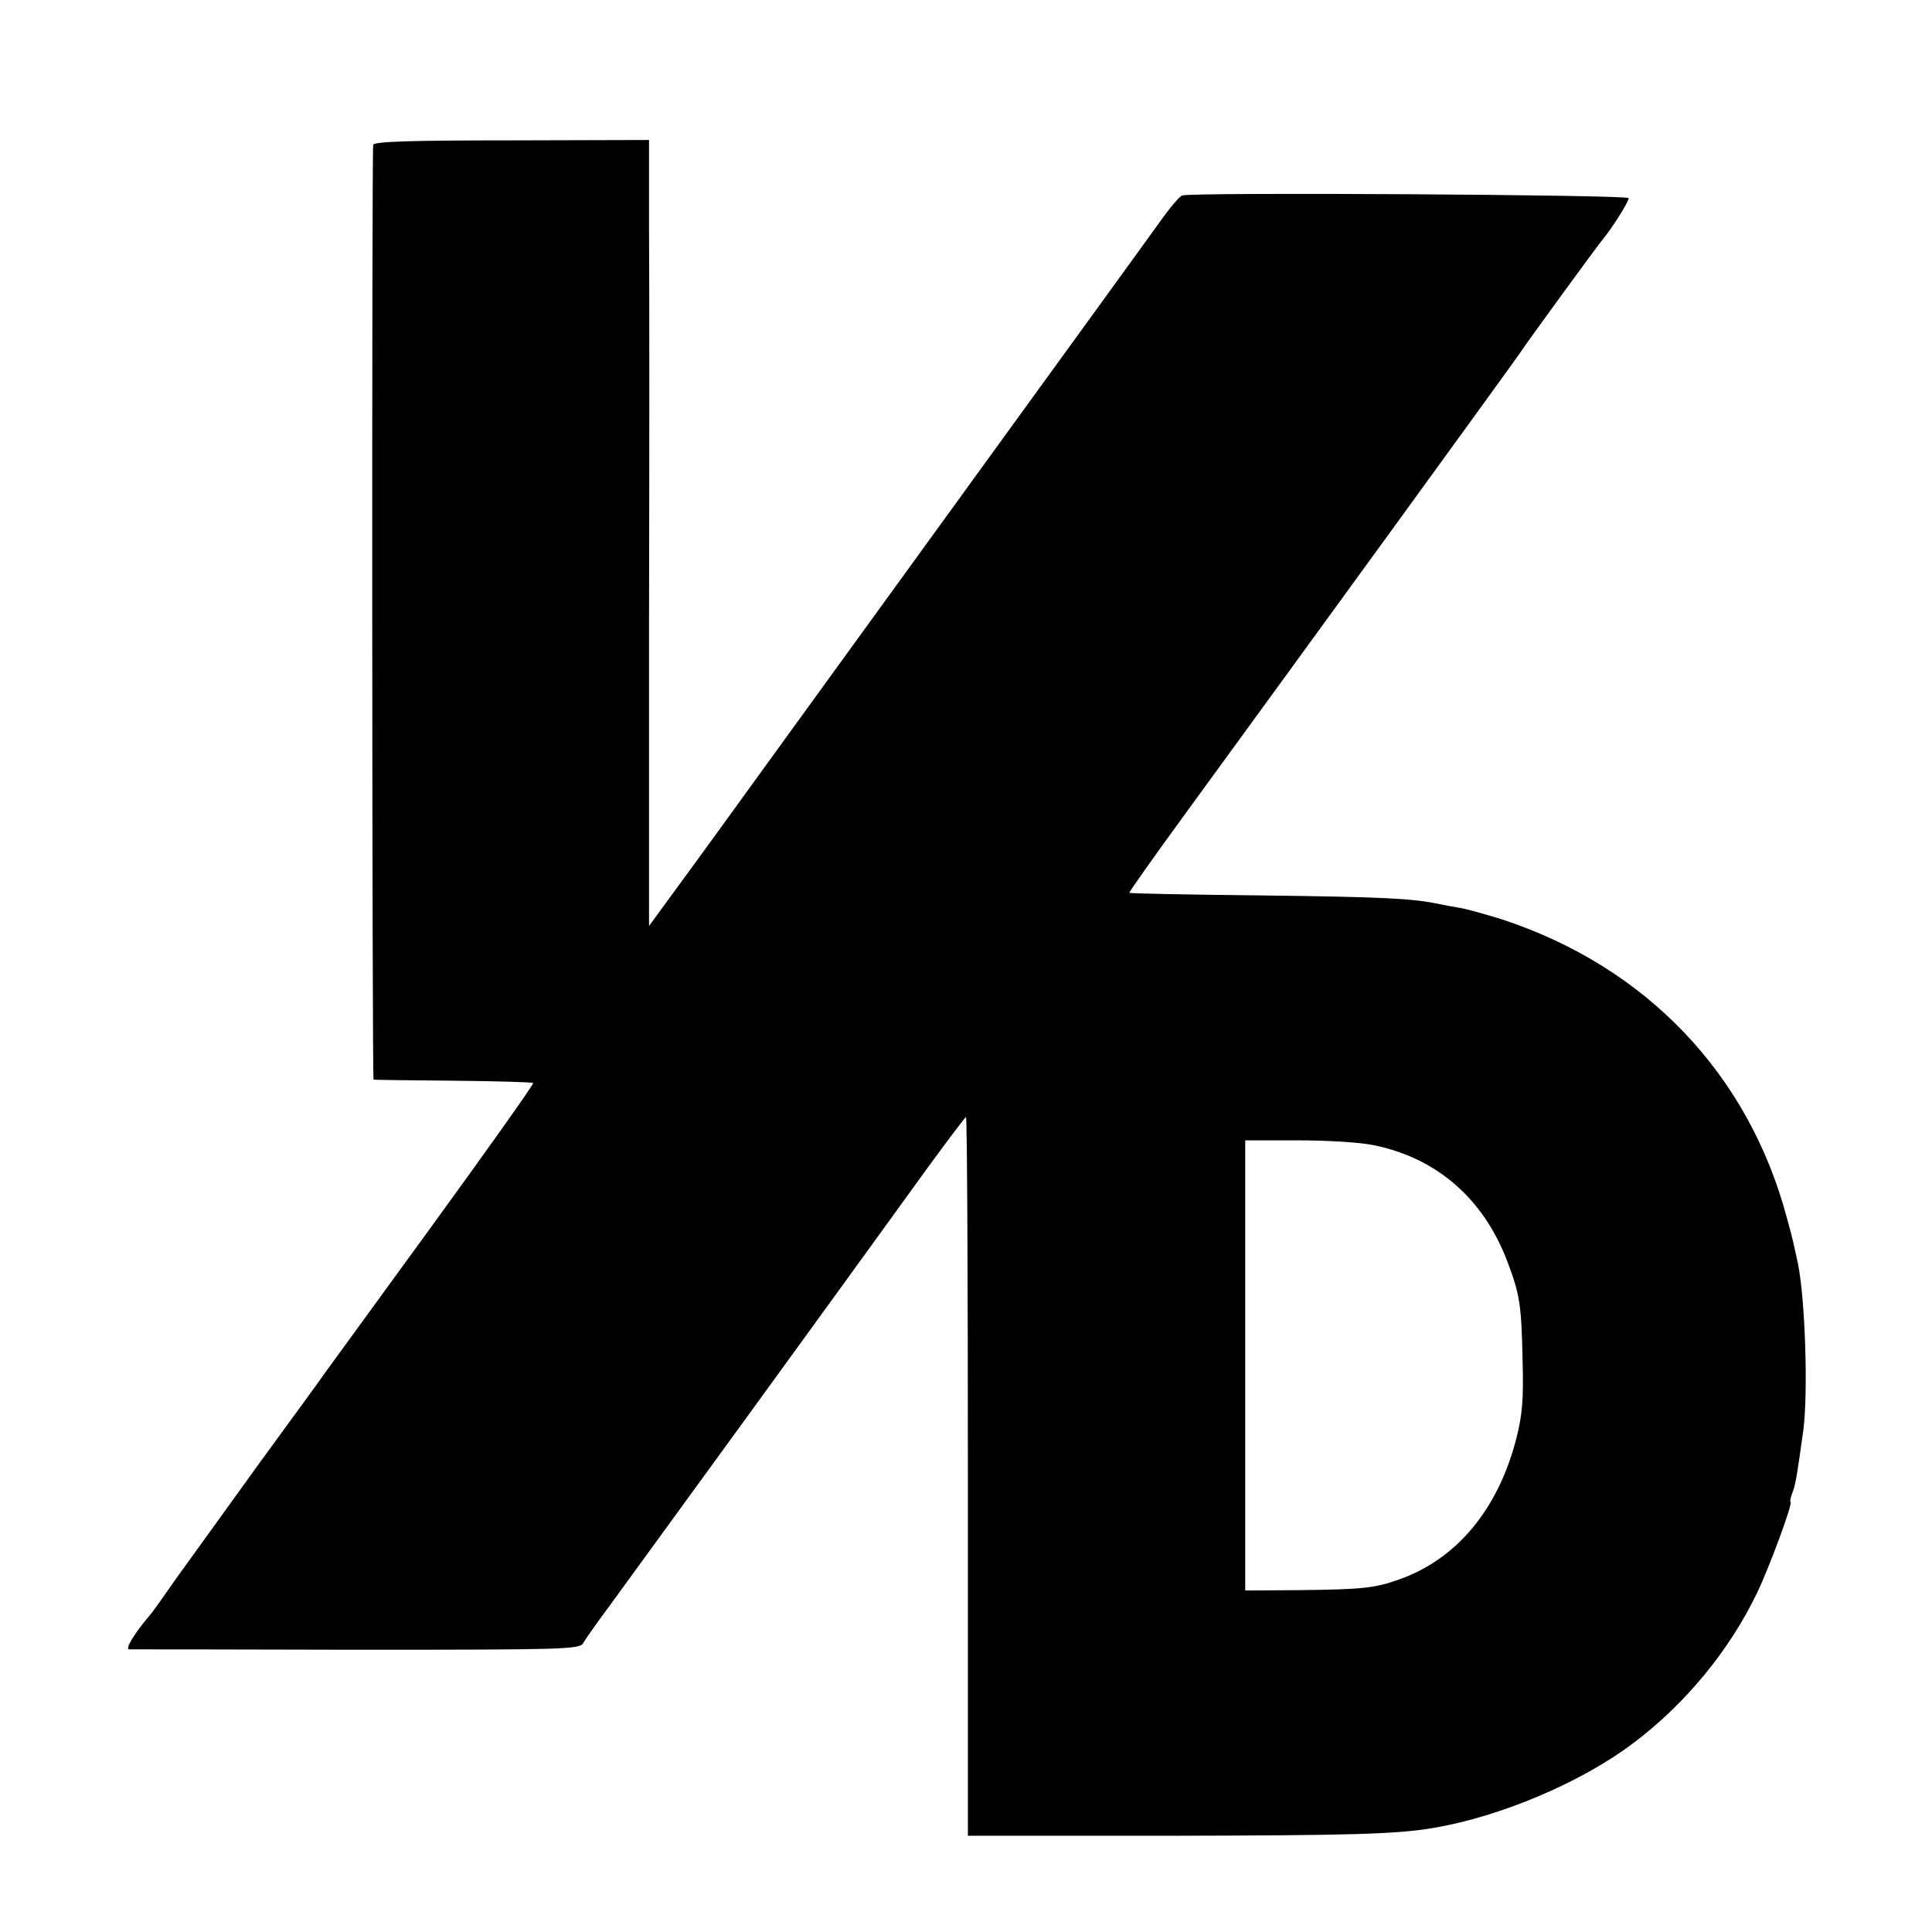
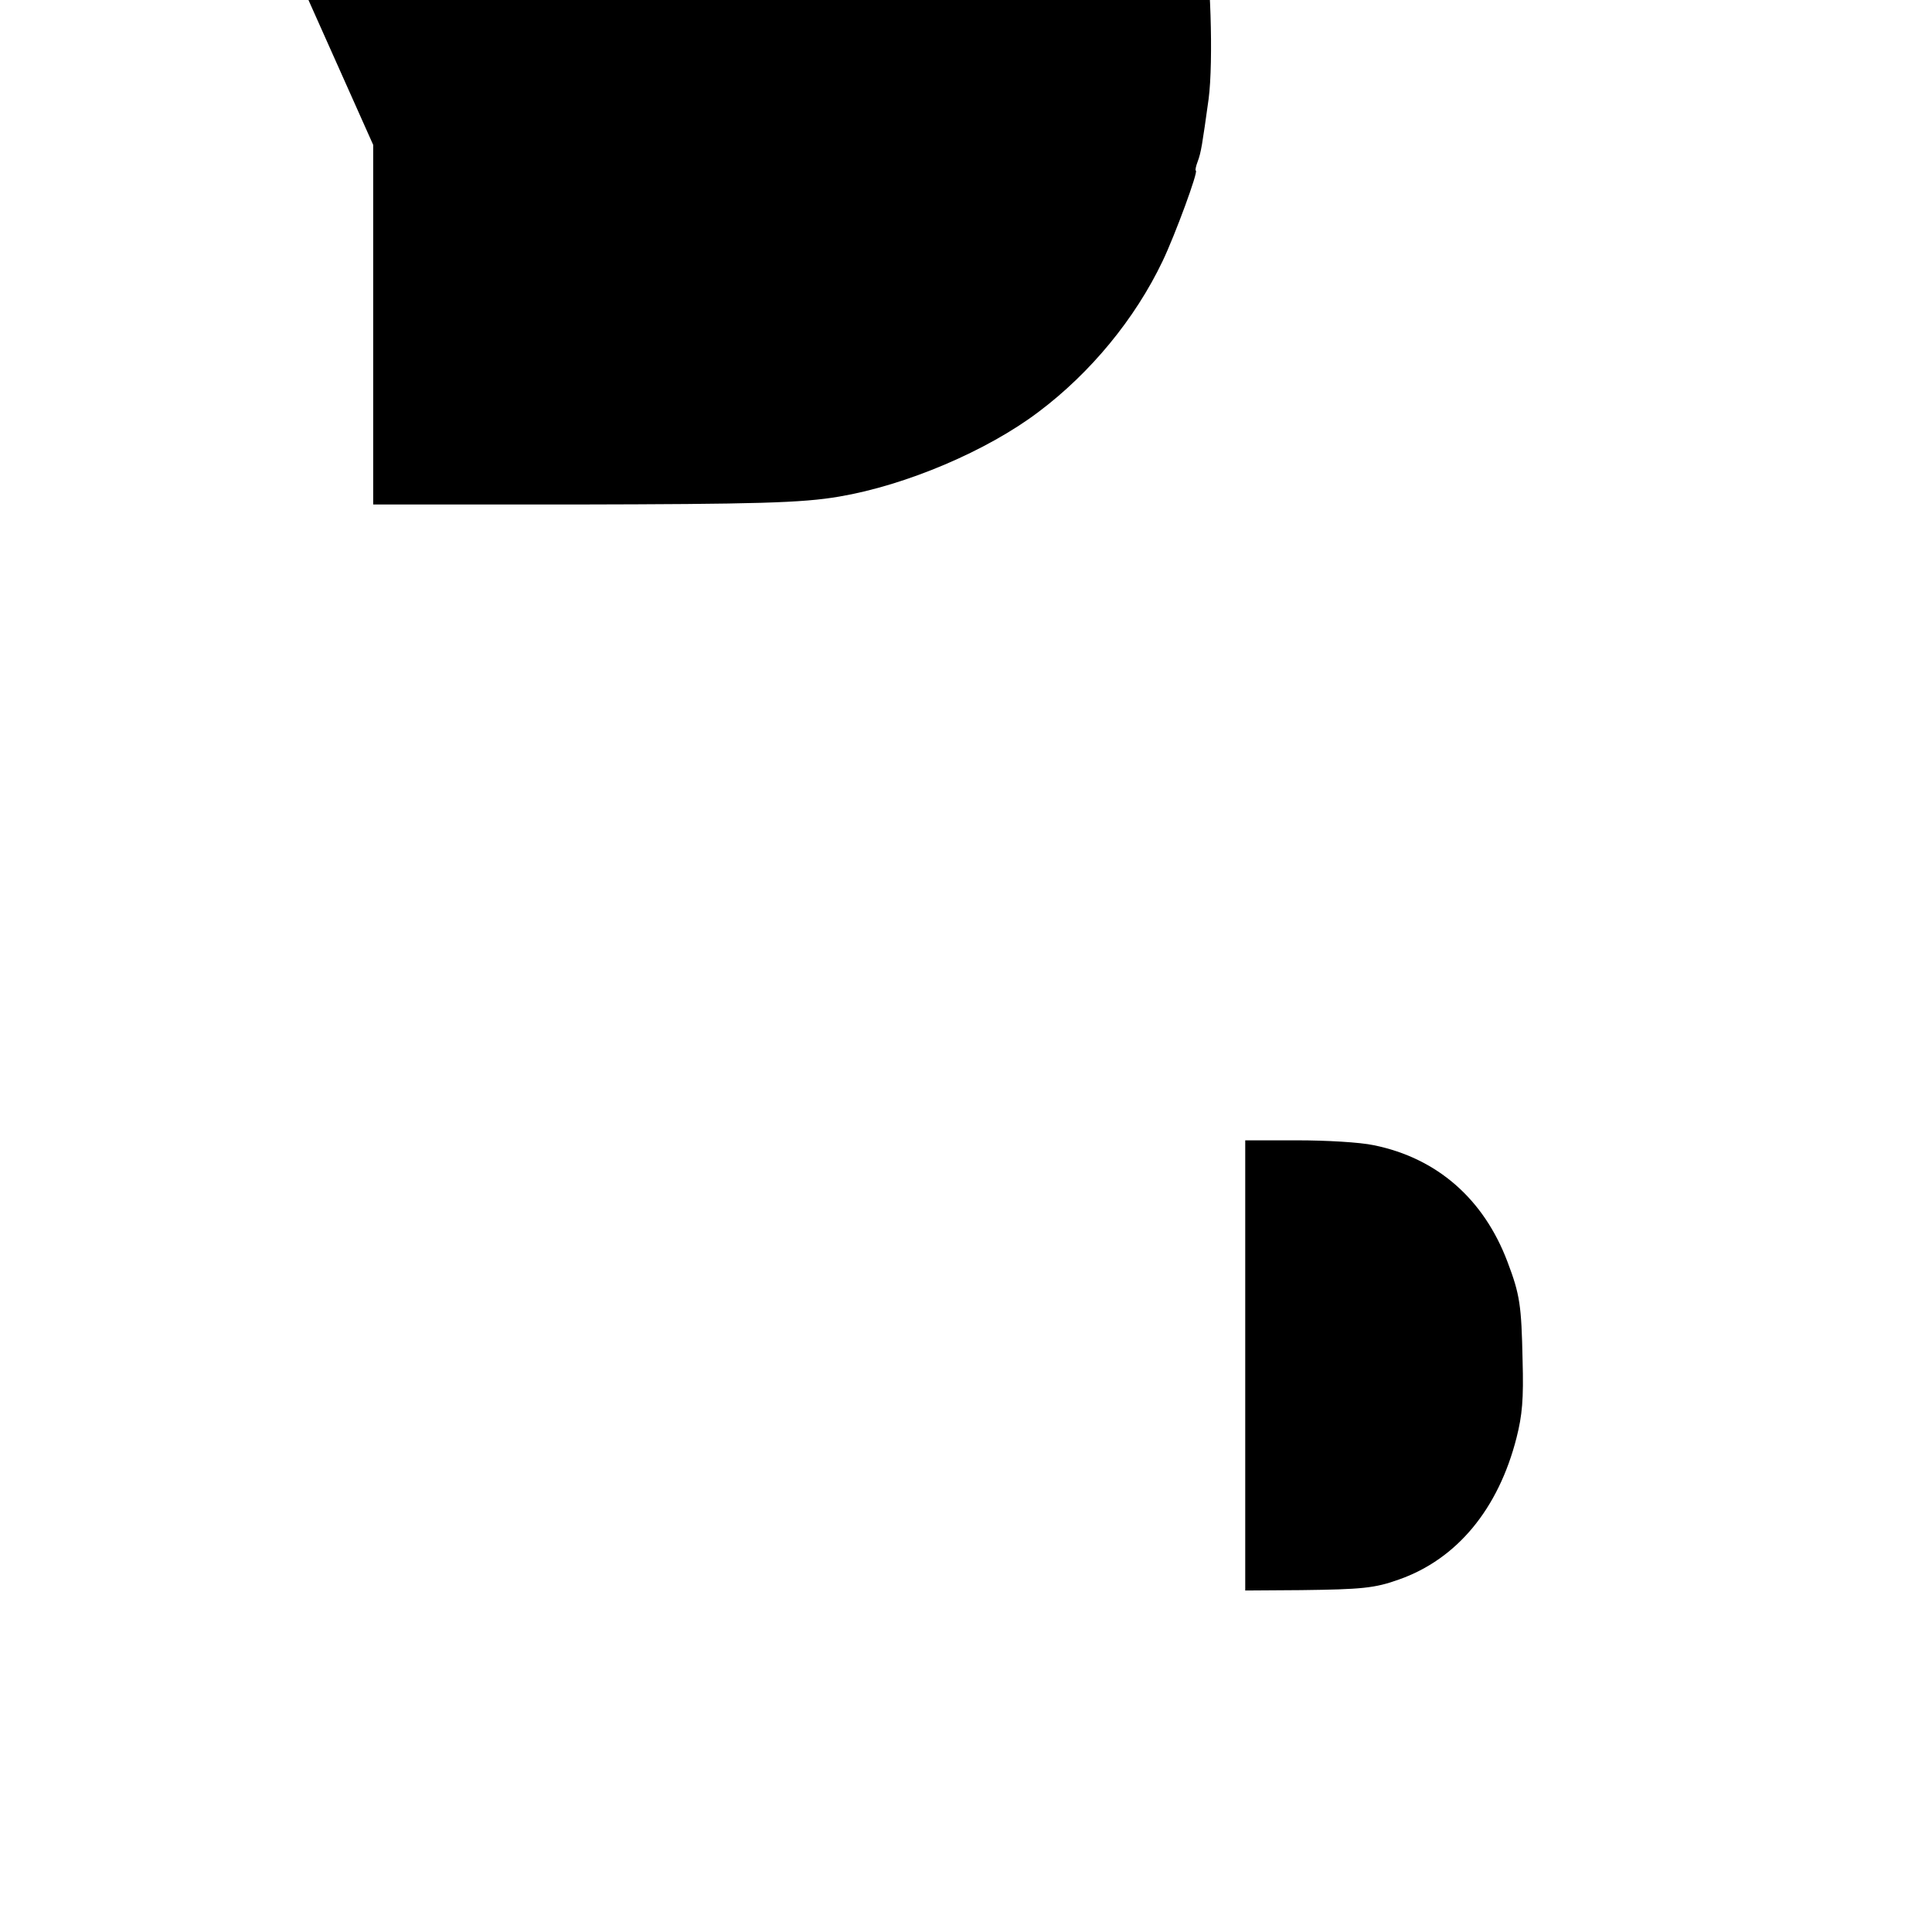
<svg xmlns="http://www.w3.org/2000/svg" version="1.0" width="512pt" height="512pt" viewBox="0 0 512 512" preserveAspectRatio="xMidYMid meet">
  <g transform="translate(0,512) scale(0.1,-0.1)" fill="#000000" stroke="none">
-     <path d="M989 4736 c-4 -39 -3 -2476 1 -2477 3 -1 98 -2 212 -3 114 -1 209 -4 211 -6 2 -3 -118 -172 -267 -377 -149 -205 -278 -382 -286 -393 -8 -12 -86 -119 -173 -238 -86 -119 -185 -257 -220 -305 -34 -49 -66 -94 -72 -100 -39 -46 -64 -87 -53 -88 7 0 278 0 603 -1 543 0 591 1 600 17 5 9 38 56 73 103 86 118 61 84 358 492 146 201 336 463 422 582 86 120 159 217 162 218 3 0 5 -429 5 -952 l0 -953 530 0 c486 1 606 4 705 21 177 30 392 121 529 225 137 103 255 246 328 399 33 69 96 240 88 240 -2 0 0 11 5 24 9 24 12 44 29 166 13 100 5 345 -14 440 -12 55 -14 67 -30 124 -102 381 -374 665 -756 790 -42 13 -92 27 -110 30 -19 3 -45 8 -59 11 -69 14 -143 18 -465 22 -192 2 -350 5 -352 7 -2 1 66 97 150 212 315 432 863 1186 884 1217 26 39 208 288 220 302 25 30 70 101 69 110 -1 9 -1155 16 -1183 7 -7 -2 -34 -34 -60 -71 -26 -36 -220 -304 -432 -596 -211 -291 -472 -651 -580 -800 -107 -148 -228 -315 -268 -369 l-73 -100 0 805 c1 442 1 911 0 1041 l0 237 -365 -1 c-267 0 -365 -3 -366 -12z m2652 -2651 c167 -34 291 -142 354 -309 33 -87 37 -115 40 -261 3 -103 -1 -146 -16 -205 -48 -189 -158 -322 -312 -376 -64 -23 -99 -26 -259 -28 l-148 -1 0 596 0 597 138 0 c76 0 166 -5 203 -13z" />
+     <path d="M989 4736 l0 -953 530 0 c486 1 606 4 705 21 177 30 392 121 529 225 137 103 255 246 328 399 33 69 96 240 88 240 -2 0 0 11 5 24 9 24 12 44 29 166 13 100 5 345 -14 440 -12 55 -14 67 -30 124 -102 381 -374 665 -756 790 -42 13 -92 27 -110 30 -19 3 -45 8 -59 11 -69 14 -143 18 -465 22 -192 2 -350 5 -352 7 -2 1 66 97 150 212 315 432 863 1186 884 1217 26 39 208 288 220 302 25 30 70 101 69 110 -1 9 -1155 16 -1183 7 -7 -2 -34 -34 -60 -71 -26 -36 -220 -304 -432 -596 -211 -291 -472 -651 -580 -800 -107 -148 -228 -315 -268 -369 l-73 -100 0 805 c1 442 1 911 0 1041 l0 237 -365 -1 c-267 0 -365 -3 -366 -12z m2652 -2651 c167 -34 291 -142 354 -309 33 -87 37 -115 40 -261 3 -103 -1 -146 -16 -205 -48 -189 -158 -322 -312 -376 -64 -23 -99 -26 -259 -28 l-148 -1 0 596 0 597 138 0 c76 0 166 -5 203 -13z" />
  </g>
</svg>